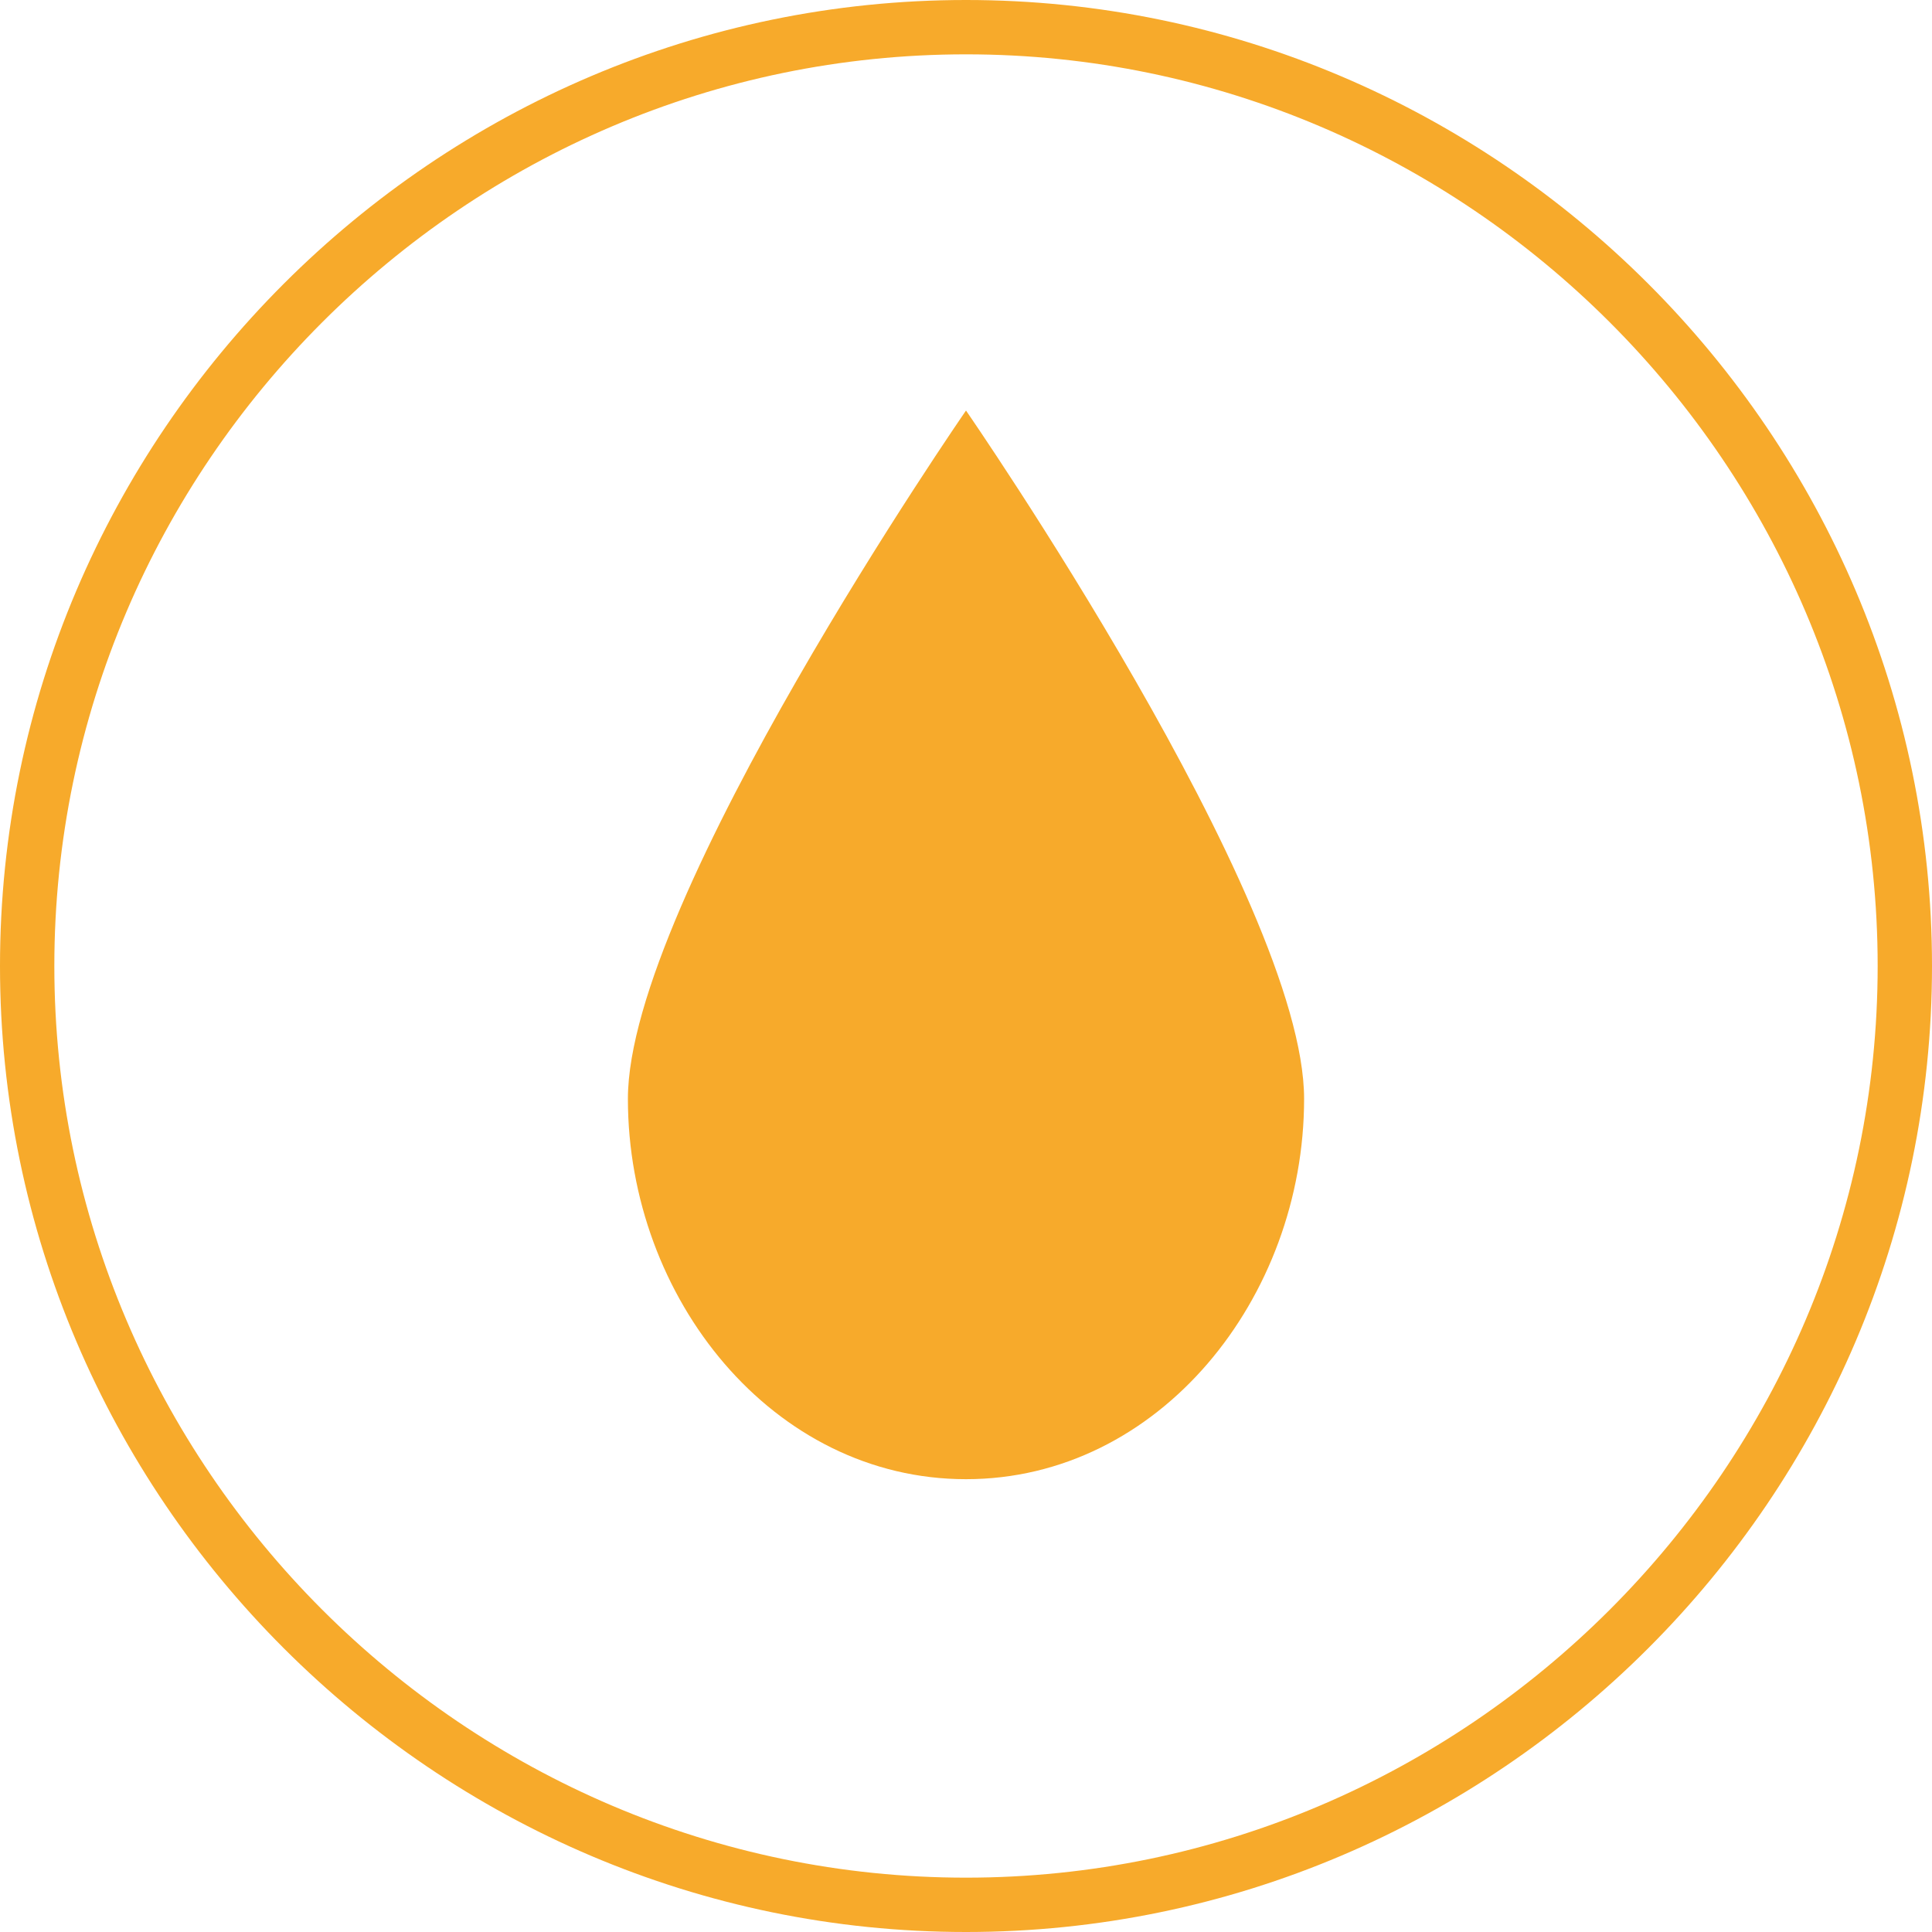
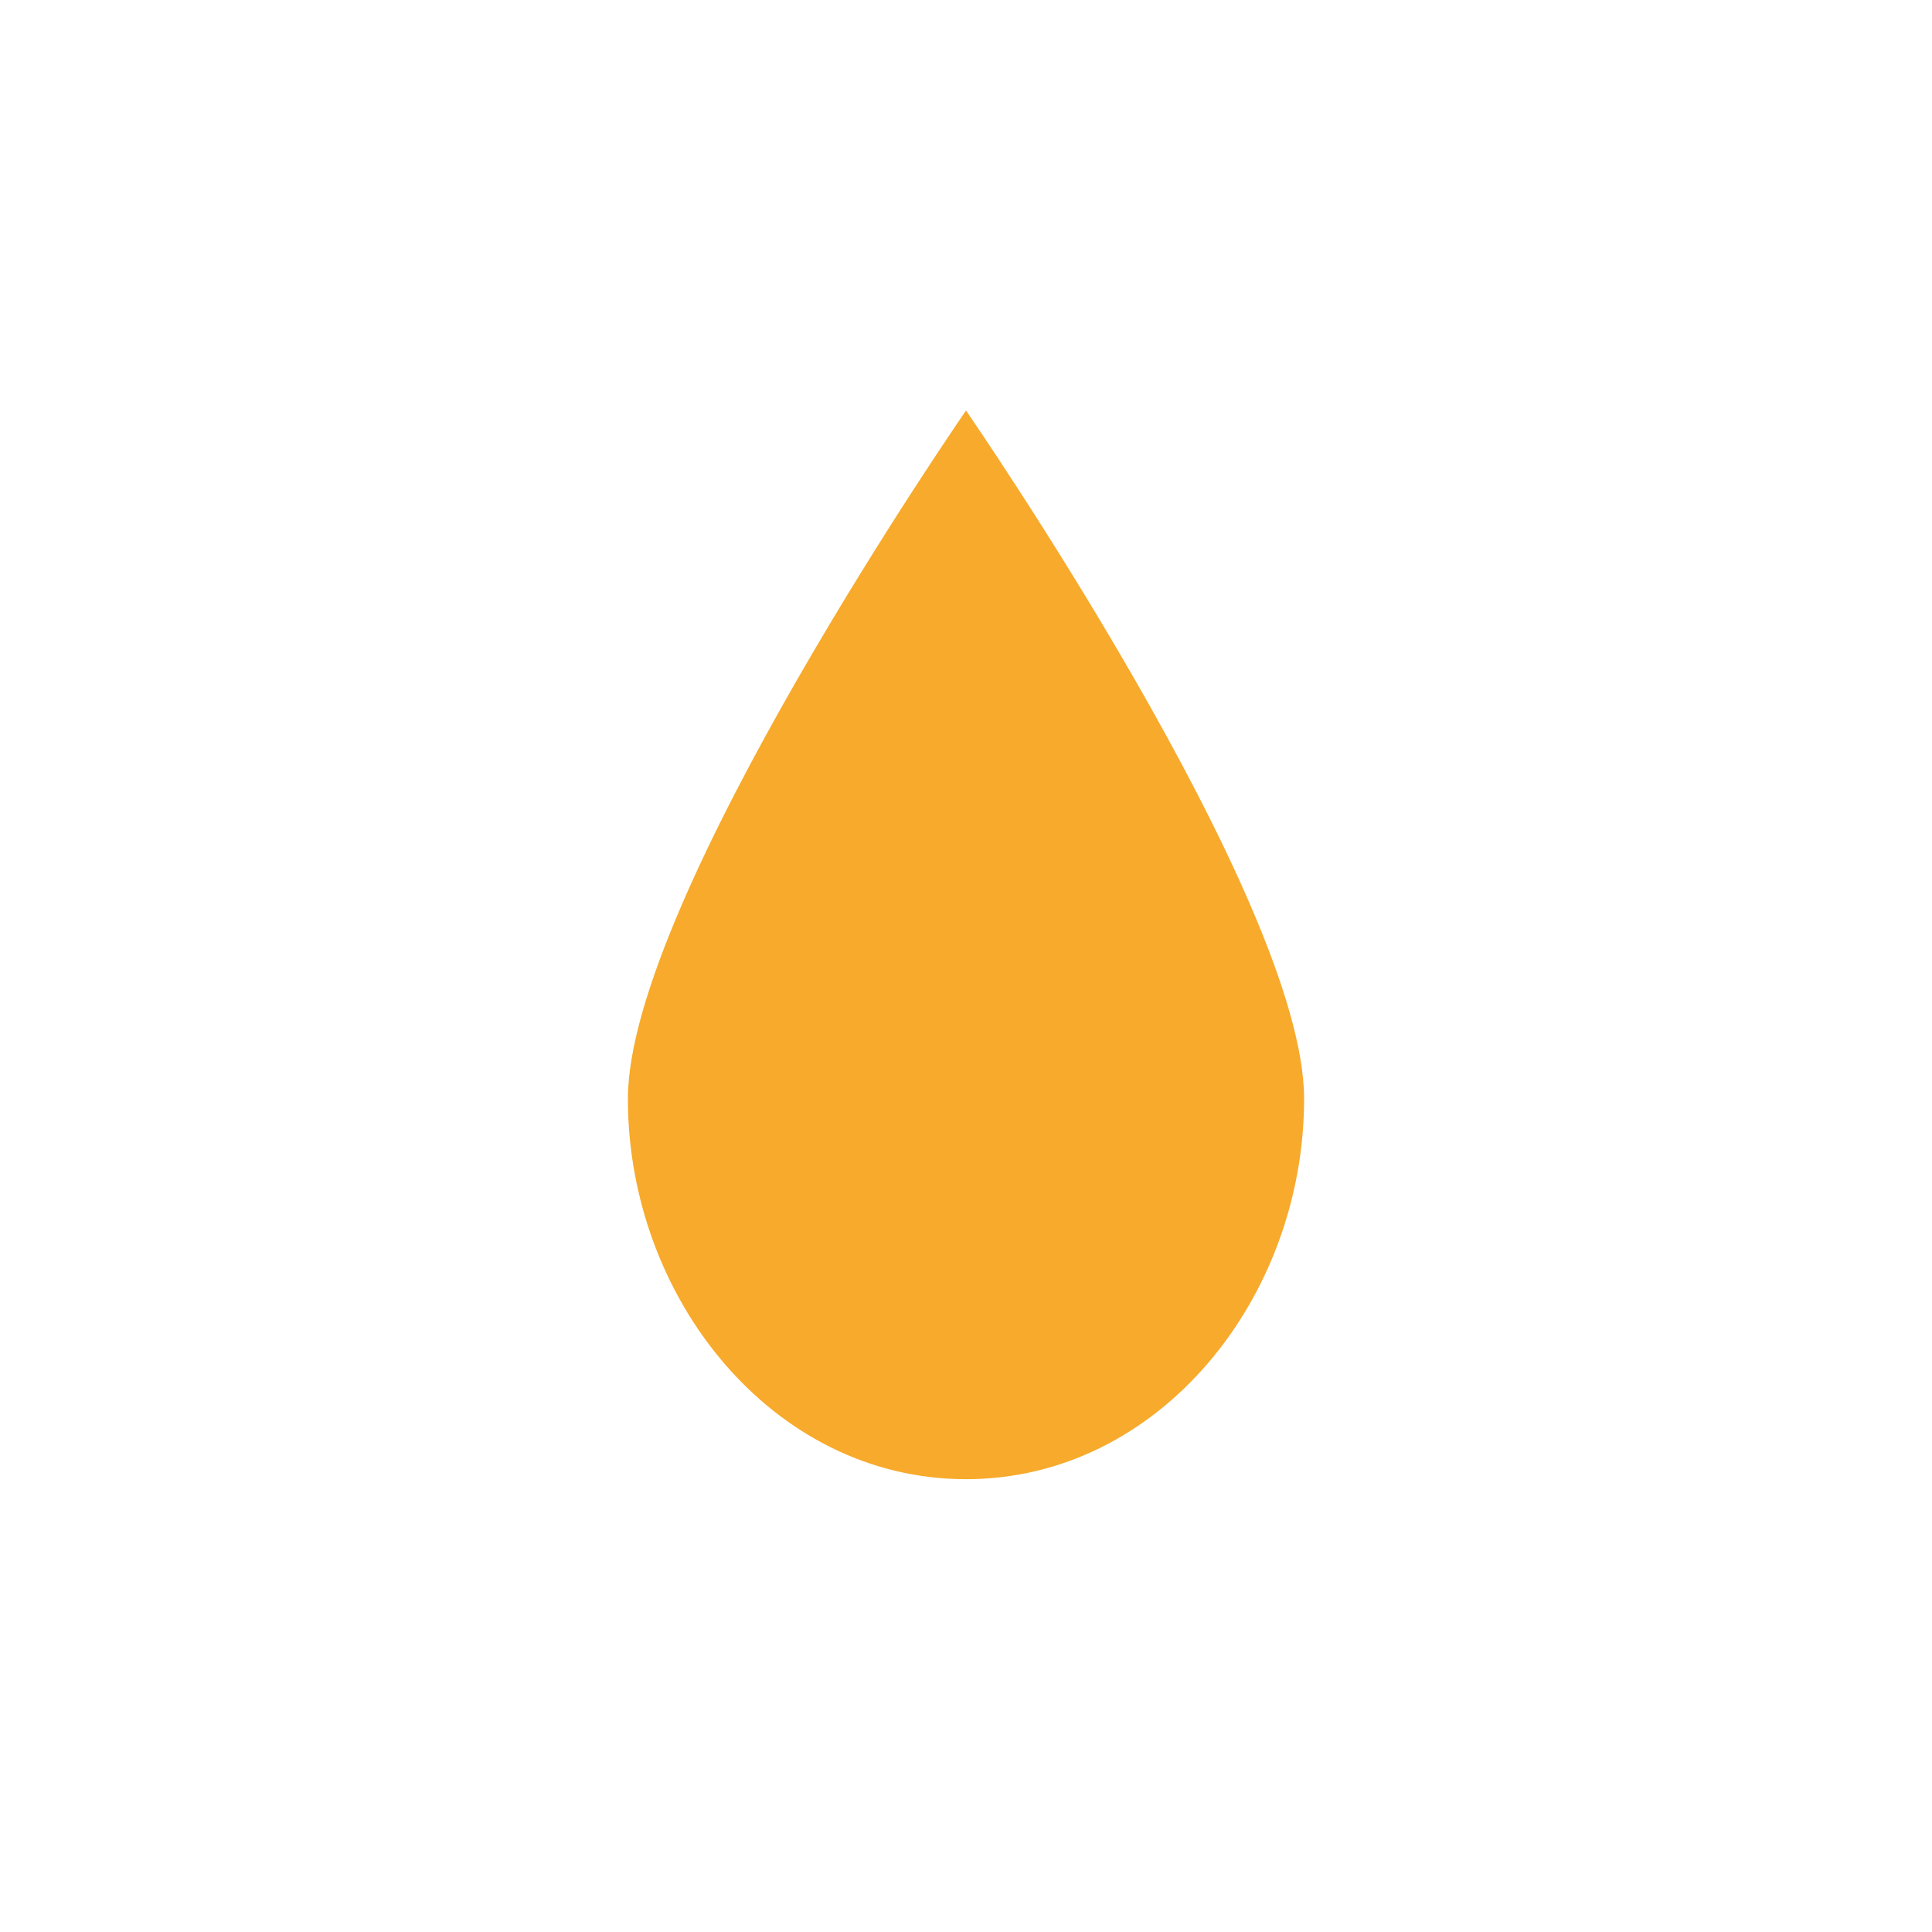
<svg xmlns="http://www.w3.org/2000/svg" enable-background="new 0 0 32 32" viewBox="0 0 32 32">
  <g fill="#f7aa2b">
-     <path d="m16 32c-8.8 0-16-7.2-16-16s7.2-16 16-16 16 7.2 16 16-7.2 16-16 16zm0-31.1c-8.3 0-15.1 6.8-15.1 15.1s6.8 15.1 15.1 15.1 15.1-6.8 15.1-15.1-6.8-15.1-15.1-15.1z" />
    <path d="m16 6.8s-5.6 8.1-5.6 11.4 2.4 6.3 5.6 6.3 5.6-3 5.6-6.3-5.6-11.4-5.6-11.4z" />
  </g>
</svg>